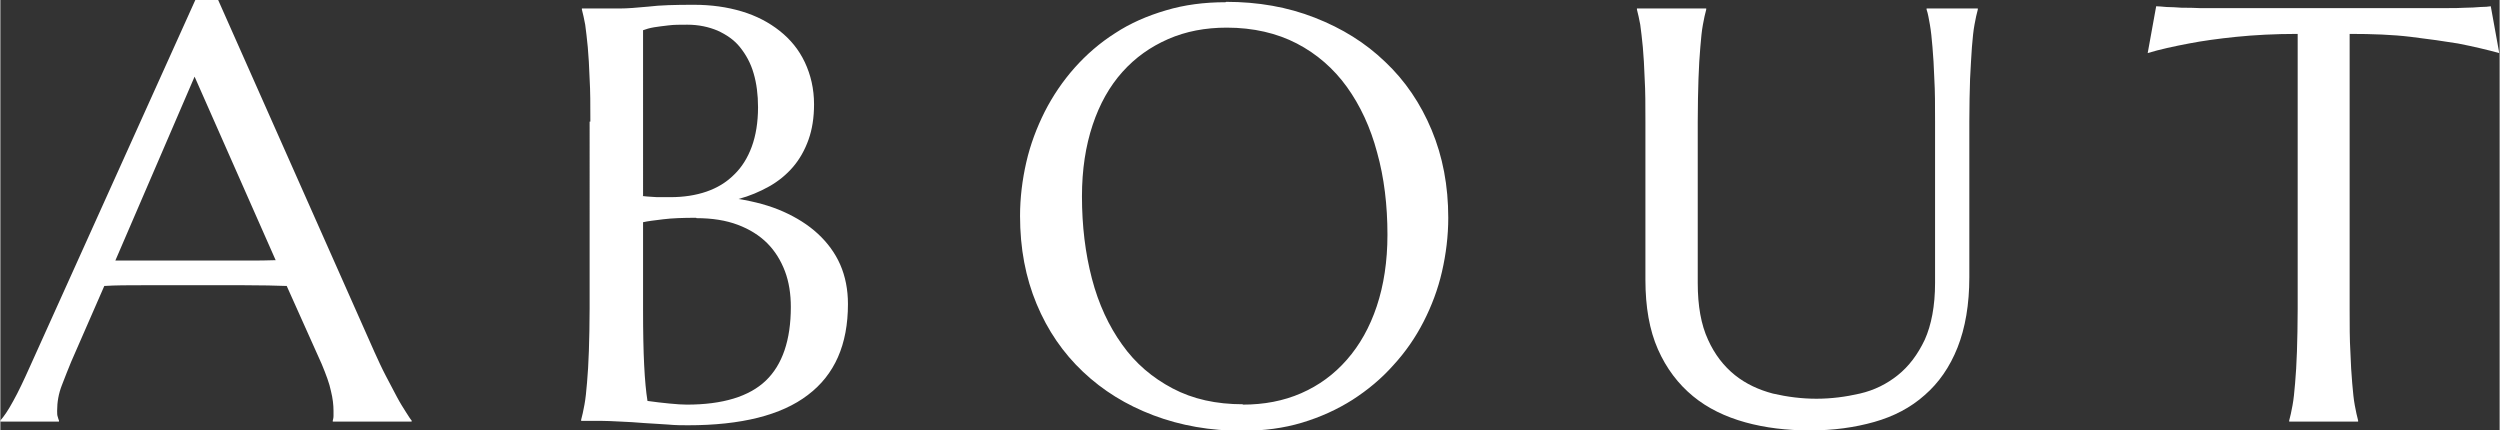
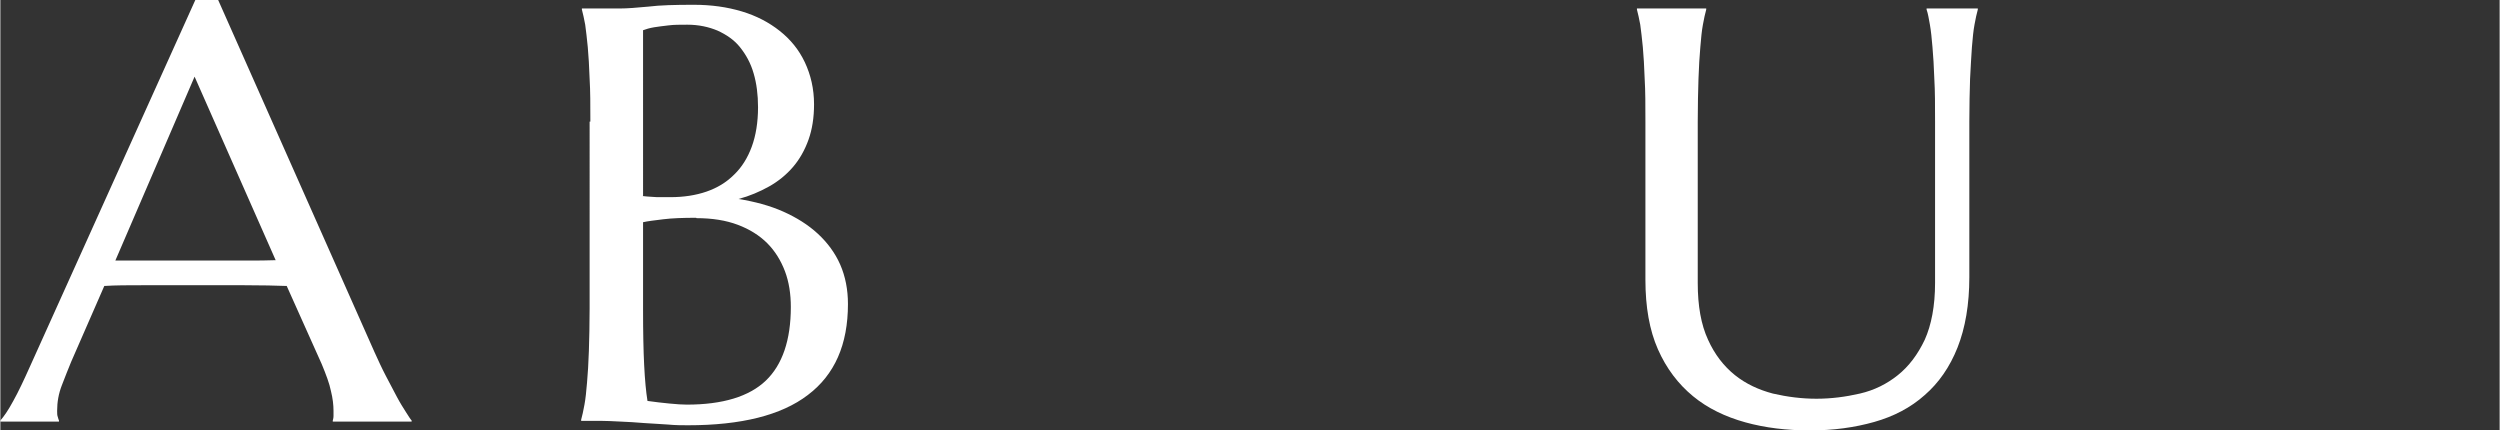
<svg xmlns="http://www.w3.org/2000/svg" id="a" width="23.93mm" height="4.12mm" viewBox="0 0 67.82 11.68">
  <rect x="0" y="0" width="67.82" height="11.68" fill="#333333" stroke="none" />
  <defs>
    <style>.b{fill:#fff;}</style>
  </defs>
-   <path class="b" d="M9.02,11.44v-.03s.02-.06,.02-.12c0-.05,0-.1,0-.14,0-.16-.02-.34-.07-.54-.04-.2-.13-.44-.25-.73l-.95-2.12c-.29-.01-.68-.02-1.16-.02H3.86c-.38,0-.73,0-1.04,.02l-.9,2.06c-.08,.19-.16,.4-.25,.63-.09,.23-.13,.46-.13,.7,0,.07,0,.12,.02,.17,.01,.04,.02,.07,.03,.09v.03H0v-.03c.09-.1,.21-.27,.35-.53,.14-.25,.29-.57,.46-.95L5.29,0h.62l4.24,9.55c.1,.22,.2,.44,.31,.65,.11,.21,.21,.4,.3,.57,.09,.17,.18,.31,.25,.42,.07,.11,.12,.19,.15,.22v.03h-2.14ZM3.96,7.07c.3,0,.61,0,.93,0,.32,0,.63,0,.93,0,.3,0,.6,0,.88,0,.28,0,.54,0,.77-.01L5.27,2.08,3.12,7.07h.84Z" />
+   <path class="b" d="M9.02,11.44v-.03s.02-.06,.02-.12c0-.05,0-.1,0-.14,0-.16-.02-.34-.07-.54-.04-.2-.13-.44-.25-.73l-.95-2.12c-.29-.01-.68-.02-1.16-.02H3.86c-.38,0-.73,0-1.04,.02l-.9,2.06c-.08,.19-.16,.4-.25,.63-.09,.23-.13,.46-.13,.7,0,.07,0,.12,.02,.17,.01,.04,.02,.07,.03,.09v.03H0v-.03c.09-.1,.21-.27,.35-.53,.14-.25,.29-.57,.46-.95L5.29,0h.62l4.24,9.55c.1,.22,.2,.44,.31,.65,.11,.21,.21,.4,.3,.57,.09,.17,.18,.31,.25,.42,.07,.11,.12,.19,.15,.22v.03h-2.14ZM3.96,7.07c.3,0,.61,0,.93,0,.32,0,.63,0,.93,0,.3,0,.6,0,.88,0,.28,0,.54,0,.77-.01L5.27,2.08,3.12,7.07Z" />
  <path class="b" d="M16.01,3.3c0-.44,0-.83-.02-1.16-.01-.33-.03-.62-.05-.86-.02-.24-.05-.44-.07-.61-.03-.16-.06-.3-.09-.41v-.03c.1,0,.21,0,.33,0,.1,0,.21,0,.33,0h.38c.19,0,.44-.02,.76-.05,.32-.04,.73-.05,1.24-.05,.47,0,.9,.06,1.3,.18,.4,.12,.74,.3,1.03,.53s.52,.51,.68,.85c.16,.34,.25,.72,.25,1.14,0,.36-.05,.68-.15,.96-.1,.28-.24,.53-.42,.74-.18,.21-.4,.39-.65,.53-.25,.14-.53,.26-.83,.34,.44,.07,.85,.18,1.21,.34,.36,.16,.68,.36,.94,.6,.26,.24,.47,.52,.61,.84,.14,.32,.21,.68,.21,1.07,0,1.1-.36,1.92-1.09,2.47-.72,.55-1.81,.82-3.25,.82-.16,0-.34,0-.55-.02-.21-.01-.42-.03-.64-.04-.22-.02-.43-.03-.64-.04s-.39-.02-.55-.02h-.52v-.03c.03-.11,.06-.24,.09-.41,.03-.16,.05-.36,.07-.6,.02-.24,.04-.52,.05-.86,.01-.33,.02-.72,.02-1.16V3.3Zm1.42,2.02c.15,.02,.28,.02,.39,.03,.11,0,.24,0,.37,0,.35,0,.68-.05,.97-.15s.54-.25,.75-.46c.21-.2,.37-.46,.48-.76,.11-.3,.17-.66,.17-1.07,0-.34-.04-.65-.12-.92-.08-.28-.21-.51-.37-.71-.16-.2-.37-.34-.61-.45-.24-.1-.51-.16-.82-.16-.2,0-.37,0-.52,.02-.15,.02-.27,.03-.38,.05-.12,.02-.22,.05-.3,.08V5.31Zm1.45,.59c-.35,0-.65,.01-.89,.04-.24,.03-.42,.05-.55,.08v2.37c0,.61,.01,1.11,.03,1.51,.02,.4,.05,.72,.09,.97,.2,.03,.4,.05,.59,.07,.2,.02,.36,.03,.48,.03,.97,0,1.69-.22,2.14-.65,.45-.43,.68-1.1,.68-2,0-.35-.05-.68-.16-.97-.11-.29-.27-.55-.48-.76-.21-.21-.48-.38-.8-.5s-.69-.18-1.12-.18Z" />
-   <path class="b" d="M33.26,.05c.87,0,1.67,.14,2.41,.43s1.37,.68,1.91,1.2c.54,.51,.96,1.13,1.26,1.85,.3,.72,.45,1.51,.45,2.38,0,.49-.06,.98-.17,1.46-.11,.48-.28,.93-.5,1.36-.22,.43-.49,.82-.82,1.18-.32,.36-.69,.67-1.11,.94-.41,.26-.87,.47-1.37,.62-.5,.15-1.04,.22-1.62,.22-.87,0-1.67-.14-2.41-.42-.74-.28-1.37-.67-1.91-1.18-.54-.51-.96-1.12-1.26-1.84-.3-.72-.45-1.51-.45-2.39,0-.49,.06-.98,.17-1.46,.11-.48,.28-.93,.5-1.37,.22-.43,.49-.83,.81-1.19,.32-.36,.69-.68,1.1-.94,.41-.27,.87-.47,1.38-.62,.5-.15,1.04-.22,1.62-.22Zm.45,10.93c.58,0,1.11-.1,1.59-.31s.89-.51,1.24-.91c.35-.4,.62-.88,.81-1.45,.19-.57,.29-1.22,.29-1.94,0-.8-.09-1.55-.28-2.23-.18-.68-.46-1.28-.82-1.78-.36-.5-.82-.9-1.36-1.18-.54-.28-1.18-.43-1.9-.43-.58,0-1.11,.1-1.59,.31-.48,.21-.89,.5-1.24,.89s-.62,.87-.81,1.44c-.19,.57-.29,1.21-.29,1.94,0,.8,.09,1.54,.27,2.23,.18,.69,.46,1.29,.82,1.79,.36,.51,.82,.9,1.37,1.19,.55,.29,1.18,.43,1.91,.43Z" />
  <path class="b" d="M52.5,3.3c0-.44,0-.83-.02-1.16-.01-.33-.03-.62-.05-.86-.02-.24-.04-.44-.07-.61-.03-.16-.05-.3-.09-.41v-.03h1.39v.03c-.03,.11-.06,.24-.09,.41-.03,.16-.05,.36-.07,.61-.02,.24-.03,.53-.05,.86-.01,.33-.02,.72-.02,1.16V7.52c0,.74-.11,1.38-.32,1.91-.21,.53-.51,.96-.89,1.29-.38,.34-.84,.58-1.37,.73-.53,.15-1.11,.23-1.74,.23s-1.22-.07-1.76-.22c-.54-.15-1.02-.38-1.42-.71-.4-.33-.72-.75-.95-1.27-.23-.52-.34-1.15-.34-1.89V3.3c0-.44,0-.83-.02-1.16-.01-.33-.03-.62-.05-.86-.02-.24-.05-.44-.07-.61-.03-.16-.06-.3-.09-.41v-.03h1.88v.03c-.03,.11-.06,.24-.09,.41-.03,.16-.05,.36-.07,.61-.02,.24-.04,.53-.05,.86-.01,.33-.02,.72-.02,1.16V7.68c0,.62,.09,1.13,.28,1.54,.18,.4,.43,.72,.73,.96,.3,.24,.65,.4,1.03,.5,.39,.09,.78,.14,1.18,.14s.79-.05,1.18-.14c.39-.09,.73-.26,1.03-.5s.54-.56,.73-.96c.18-.4,.28-.92,.28-1.54V3.3Z" />
-   <path class="b" d="M62.33,.92c-.61,0-1.17,.03-1.66,.08s-.92,.11-1.28,.18c-.42,.08-.79,.16-1.12,.26l.23-1.27c.06,0,.16,.01,.28,.02,.12,0,.26,.01,.42,.02,.15,0,.32,0,.48,.01,.17,0,.33,0,.48,0,.15,0,.29,0,.4,0,.12,0,.2,0,.25,0h4.46c.05,0,.14,0,.25,0,.12,0,.25,0,.4,0s.31,0,.48,0c.17,0,.33,0,.48-.01,.15,0,.29-.01,.42-.02,.12,0,.22-.01,.28-.02l.23,1.27c-.33-.09-.71-.18-1.12-.26-.36-.06-.79-.12-1.28-.18s-1.05-.08-1.66-.08v7.46c0,.44,0,.83,.02,1.16,.01,.33,.03,.62,.05,.86,.02,.24,.04,.44,.07,.6,.03,.16,.06,.3,.09,.41v.03h-1.87v-.03c.03-.11,.06-.24,.09-.41,.03-.16,.05-.36,.07-.6,.02-.24,.04-.52,.05-.86,.01-.33,.02-.72,.02-1.16V.92Z" />
</svg>